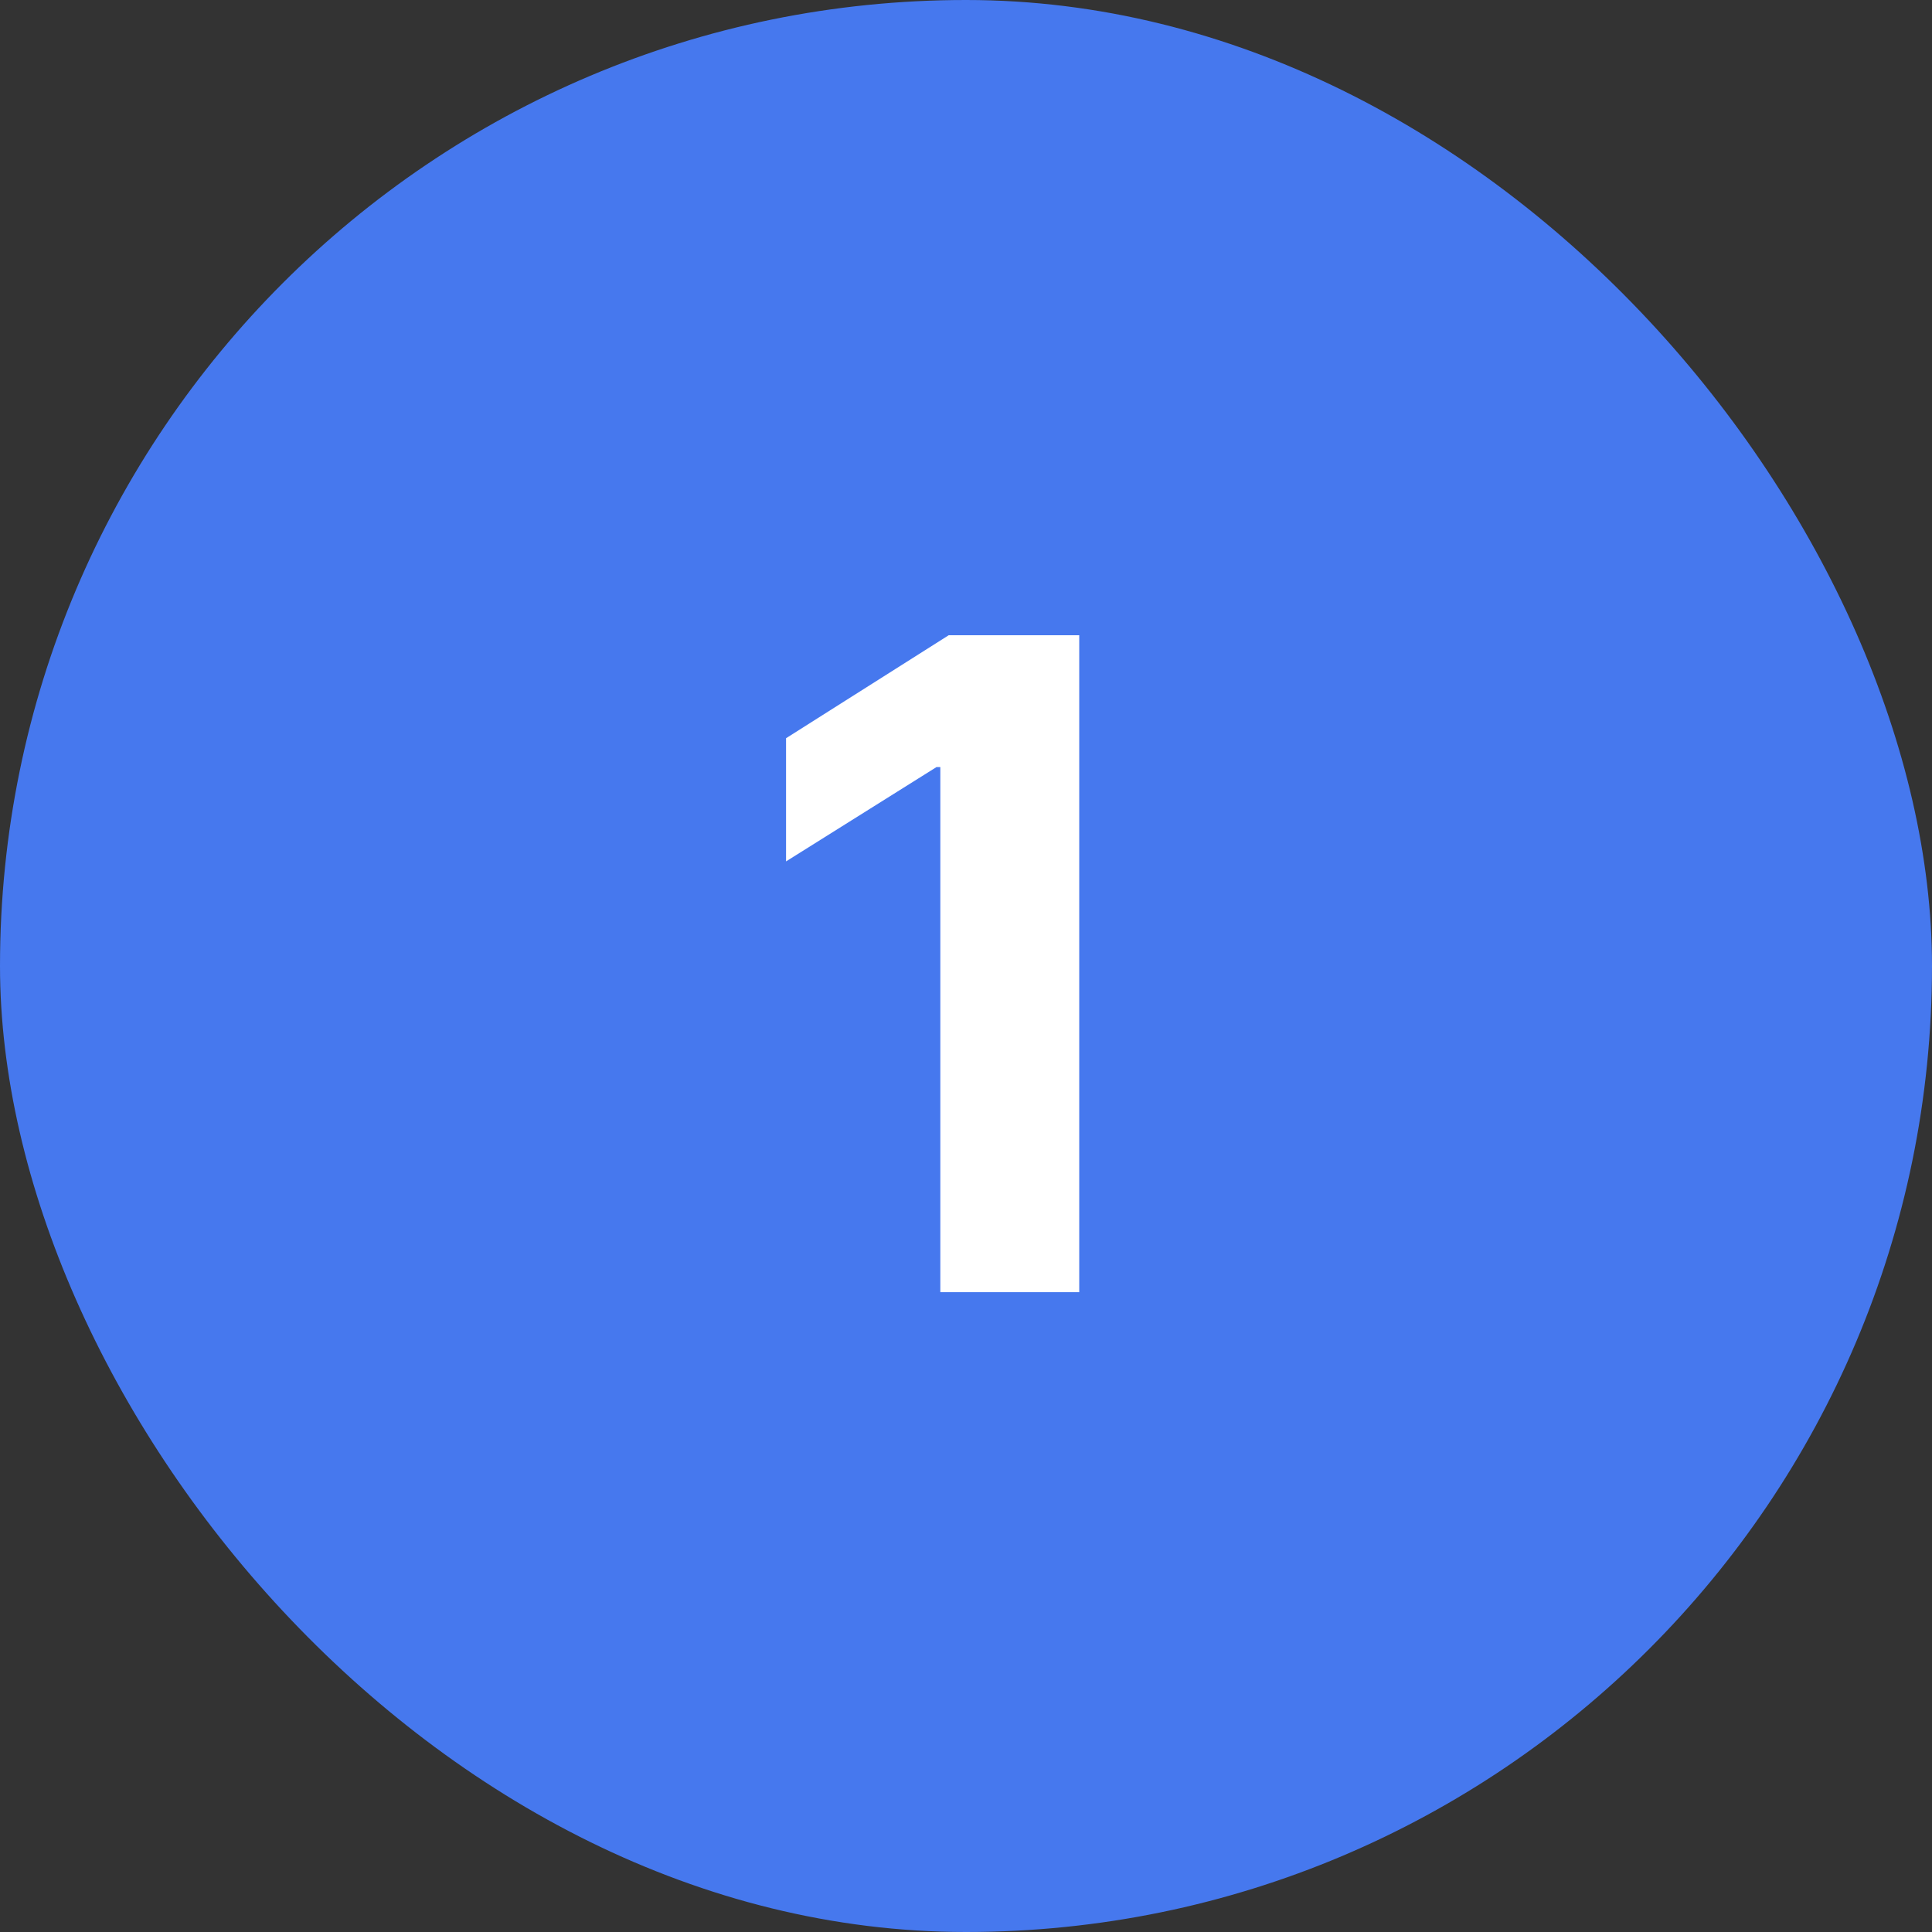
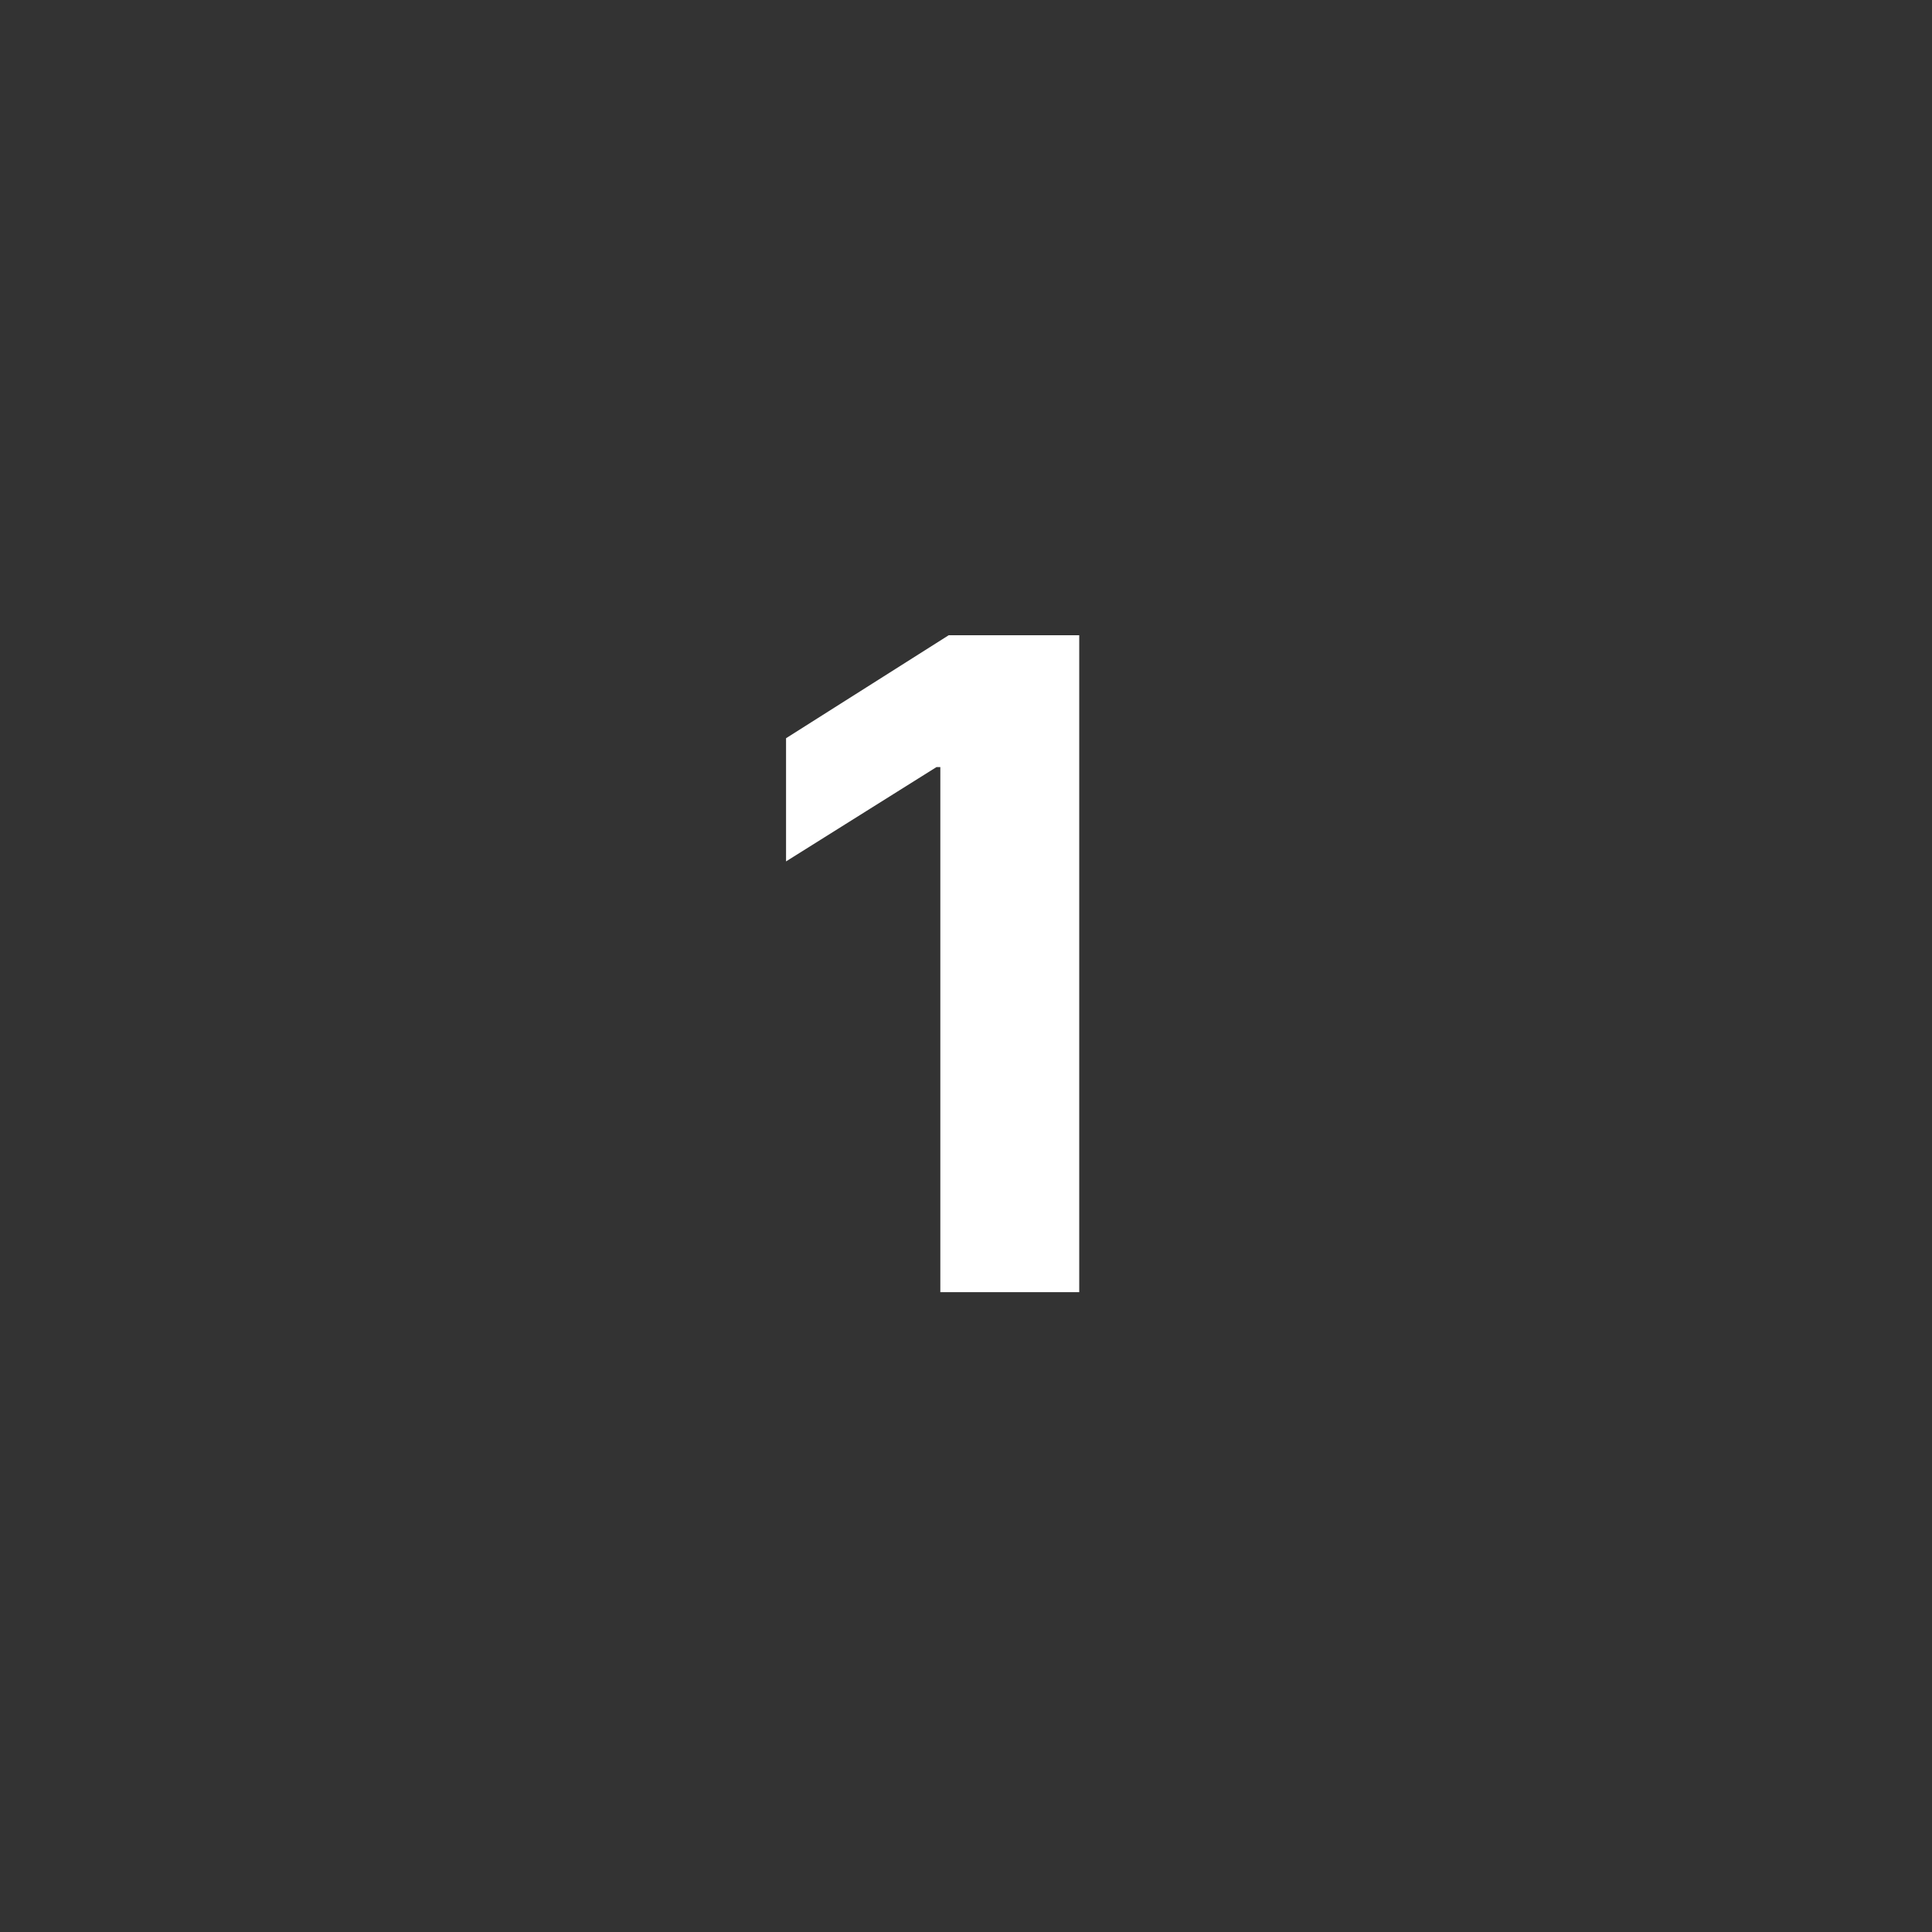
<svg xmlns="http://www.w3.org/2000/svg" width="77" height="77" viewBox="0 0 77 77" fill="none">
  <rect x="0" y="0" width="77" height="77" fill="#333333" stroke="none" />
-   <rect width="77" height="77" rx="38.5" fill="#4678EE" />
  <path d="M43.013 25.318V51.5H37.477V30.572H37.324L31.328 34.331V29.422L37.81 25.318H43.013Z" fill="white" />
</svg>